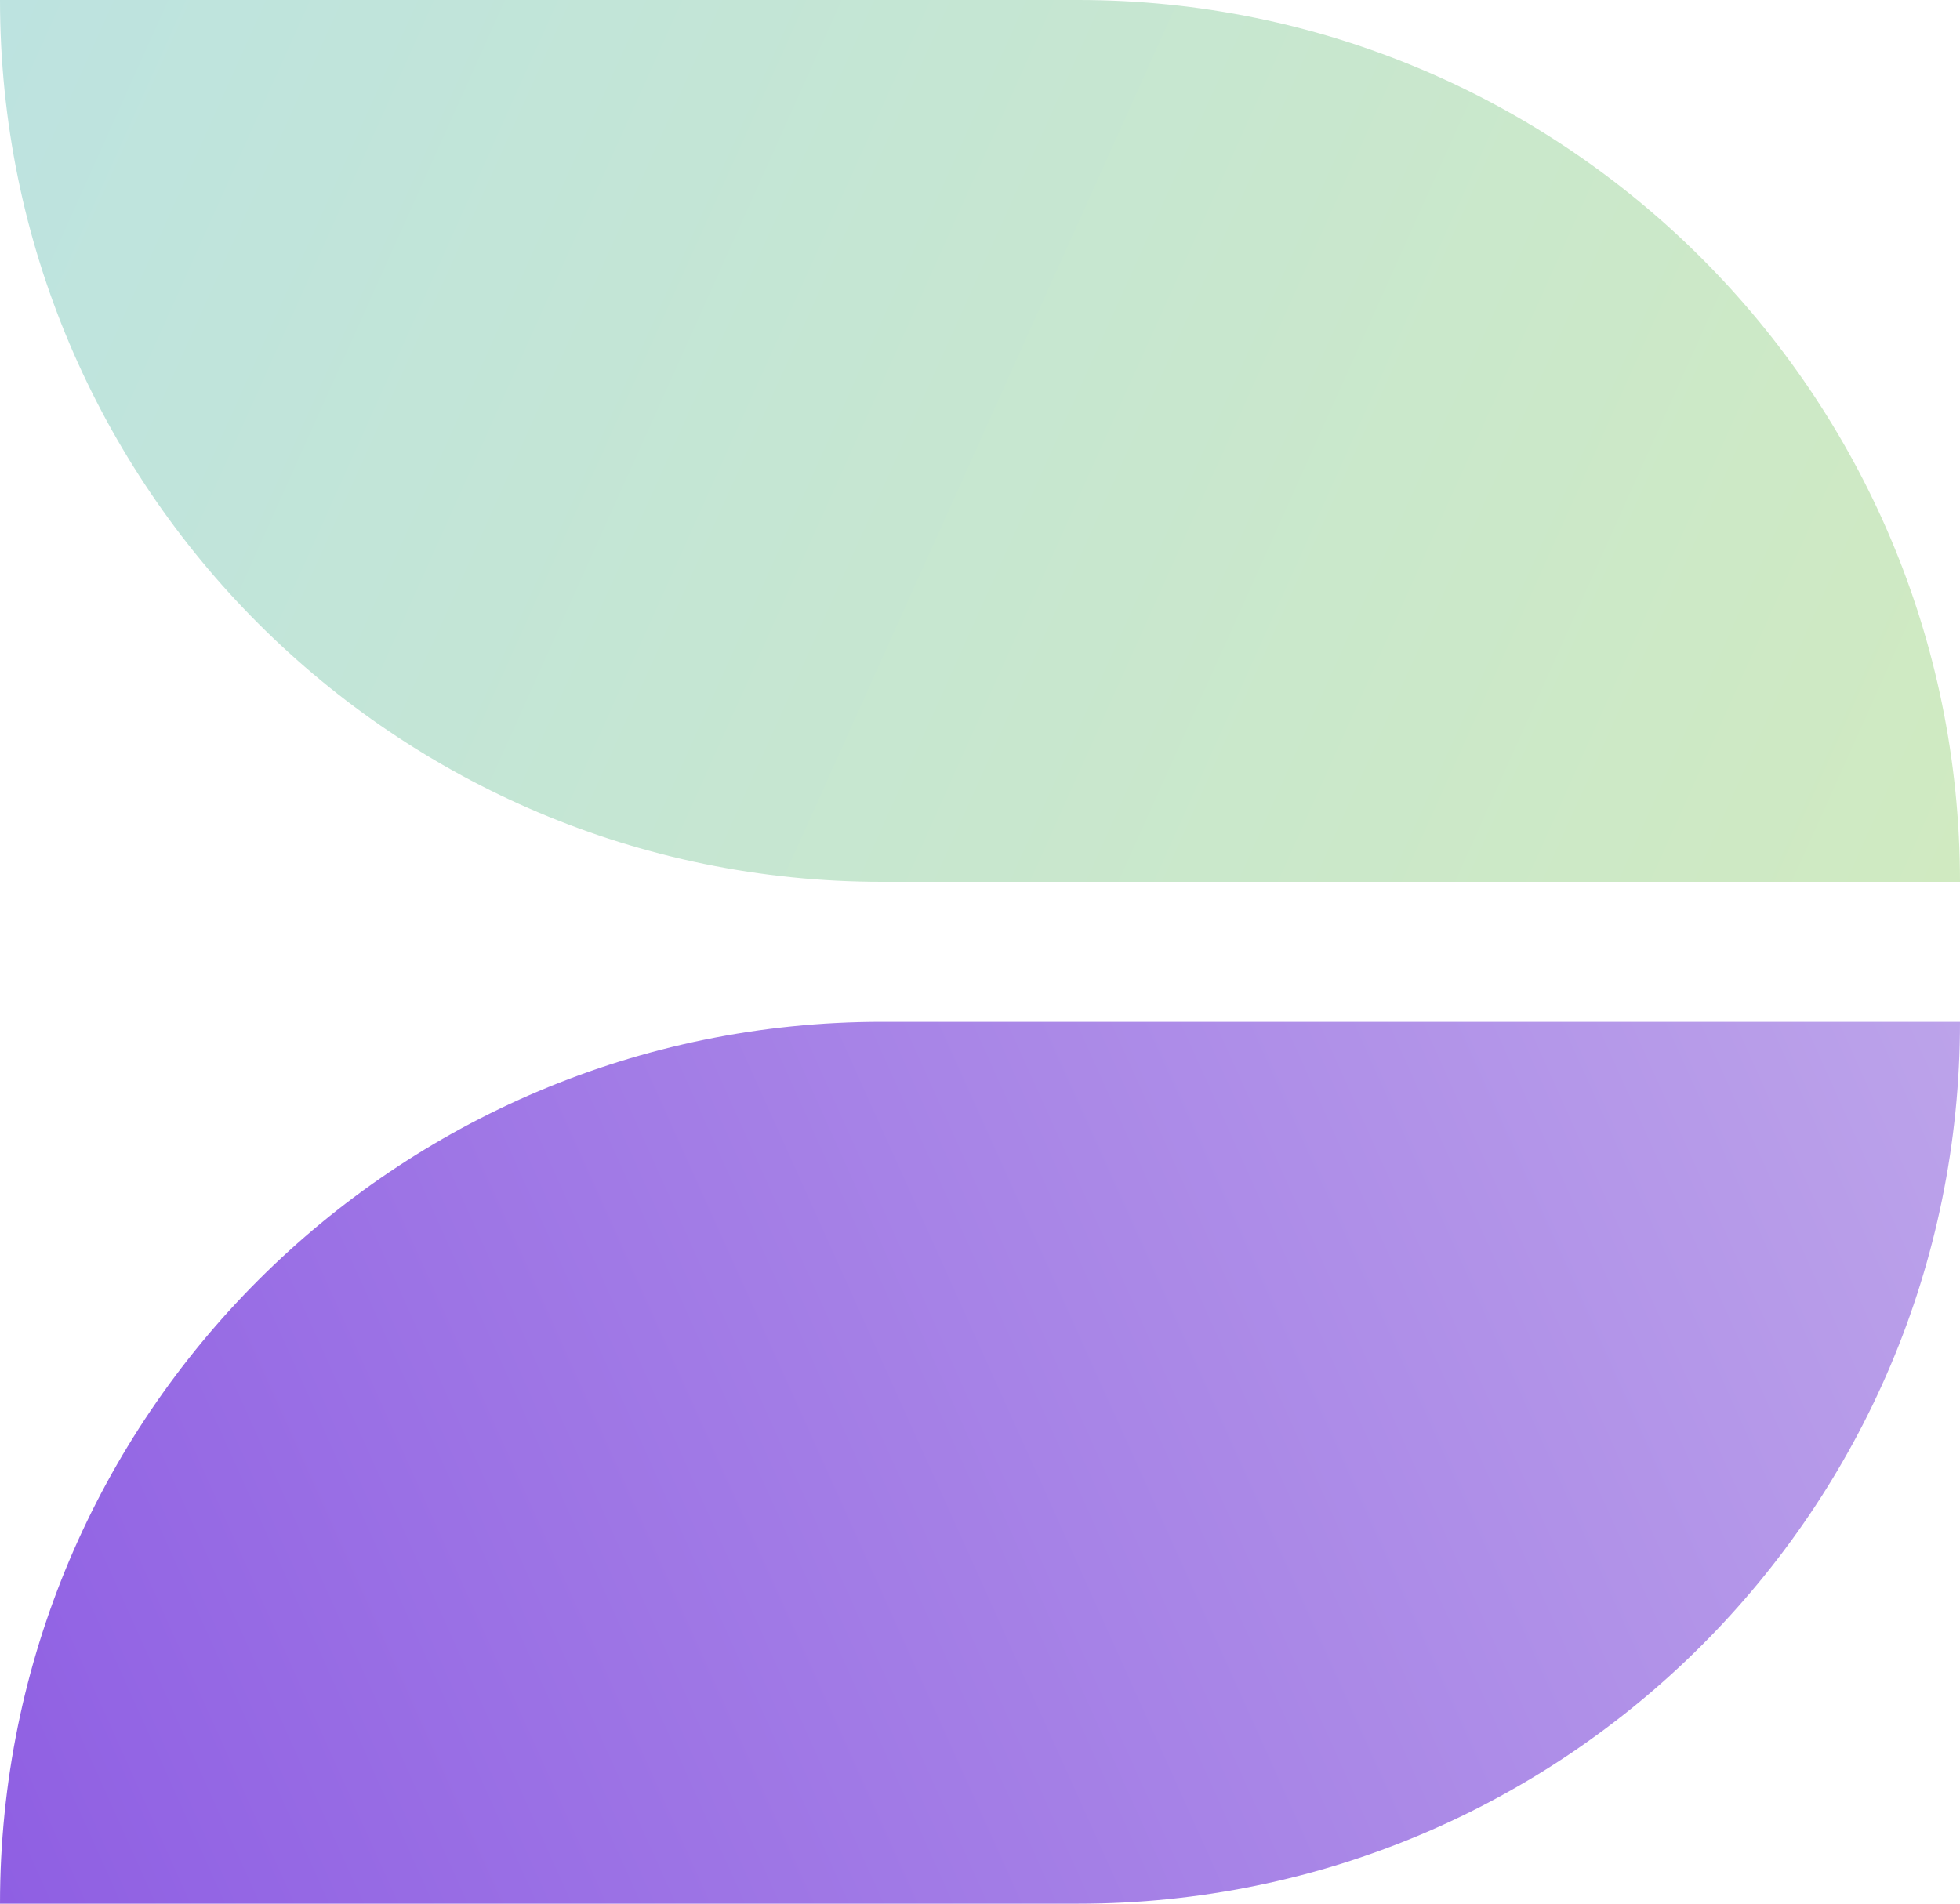
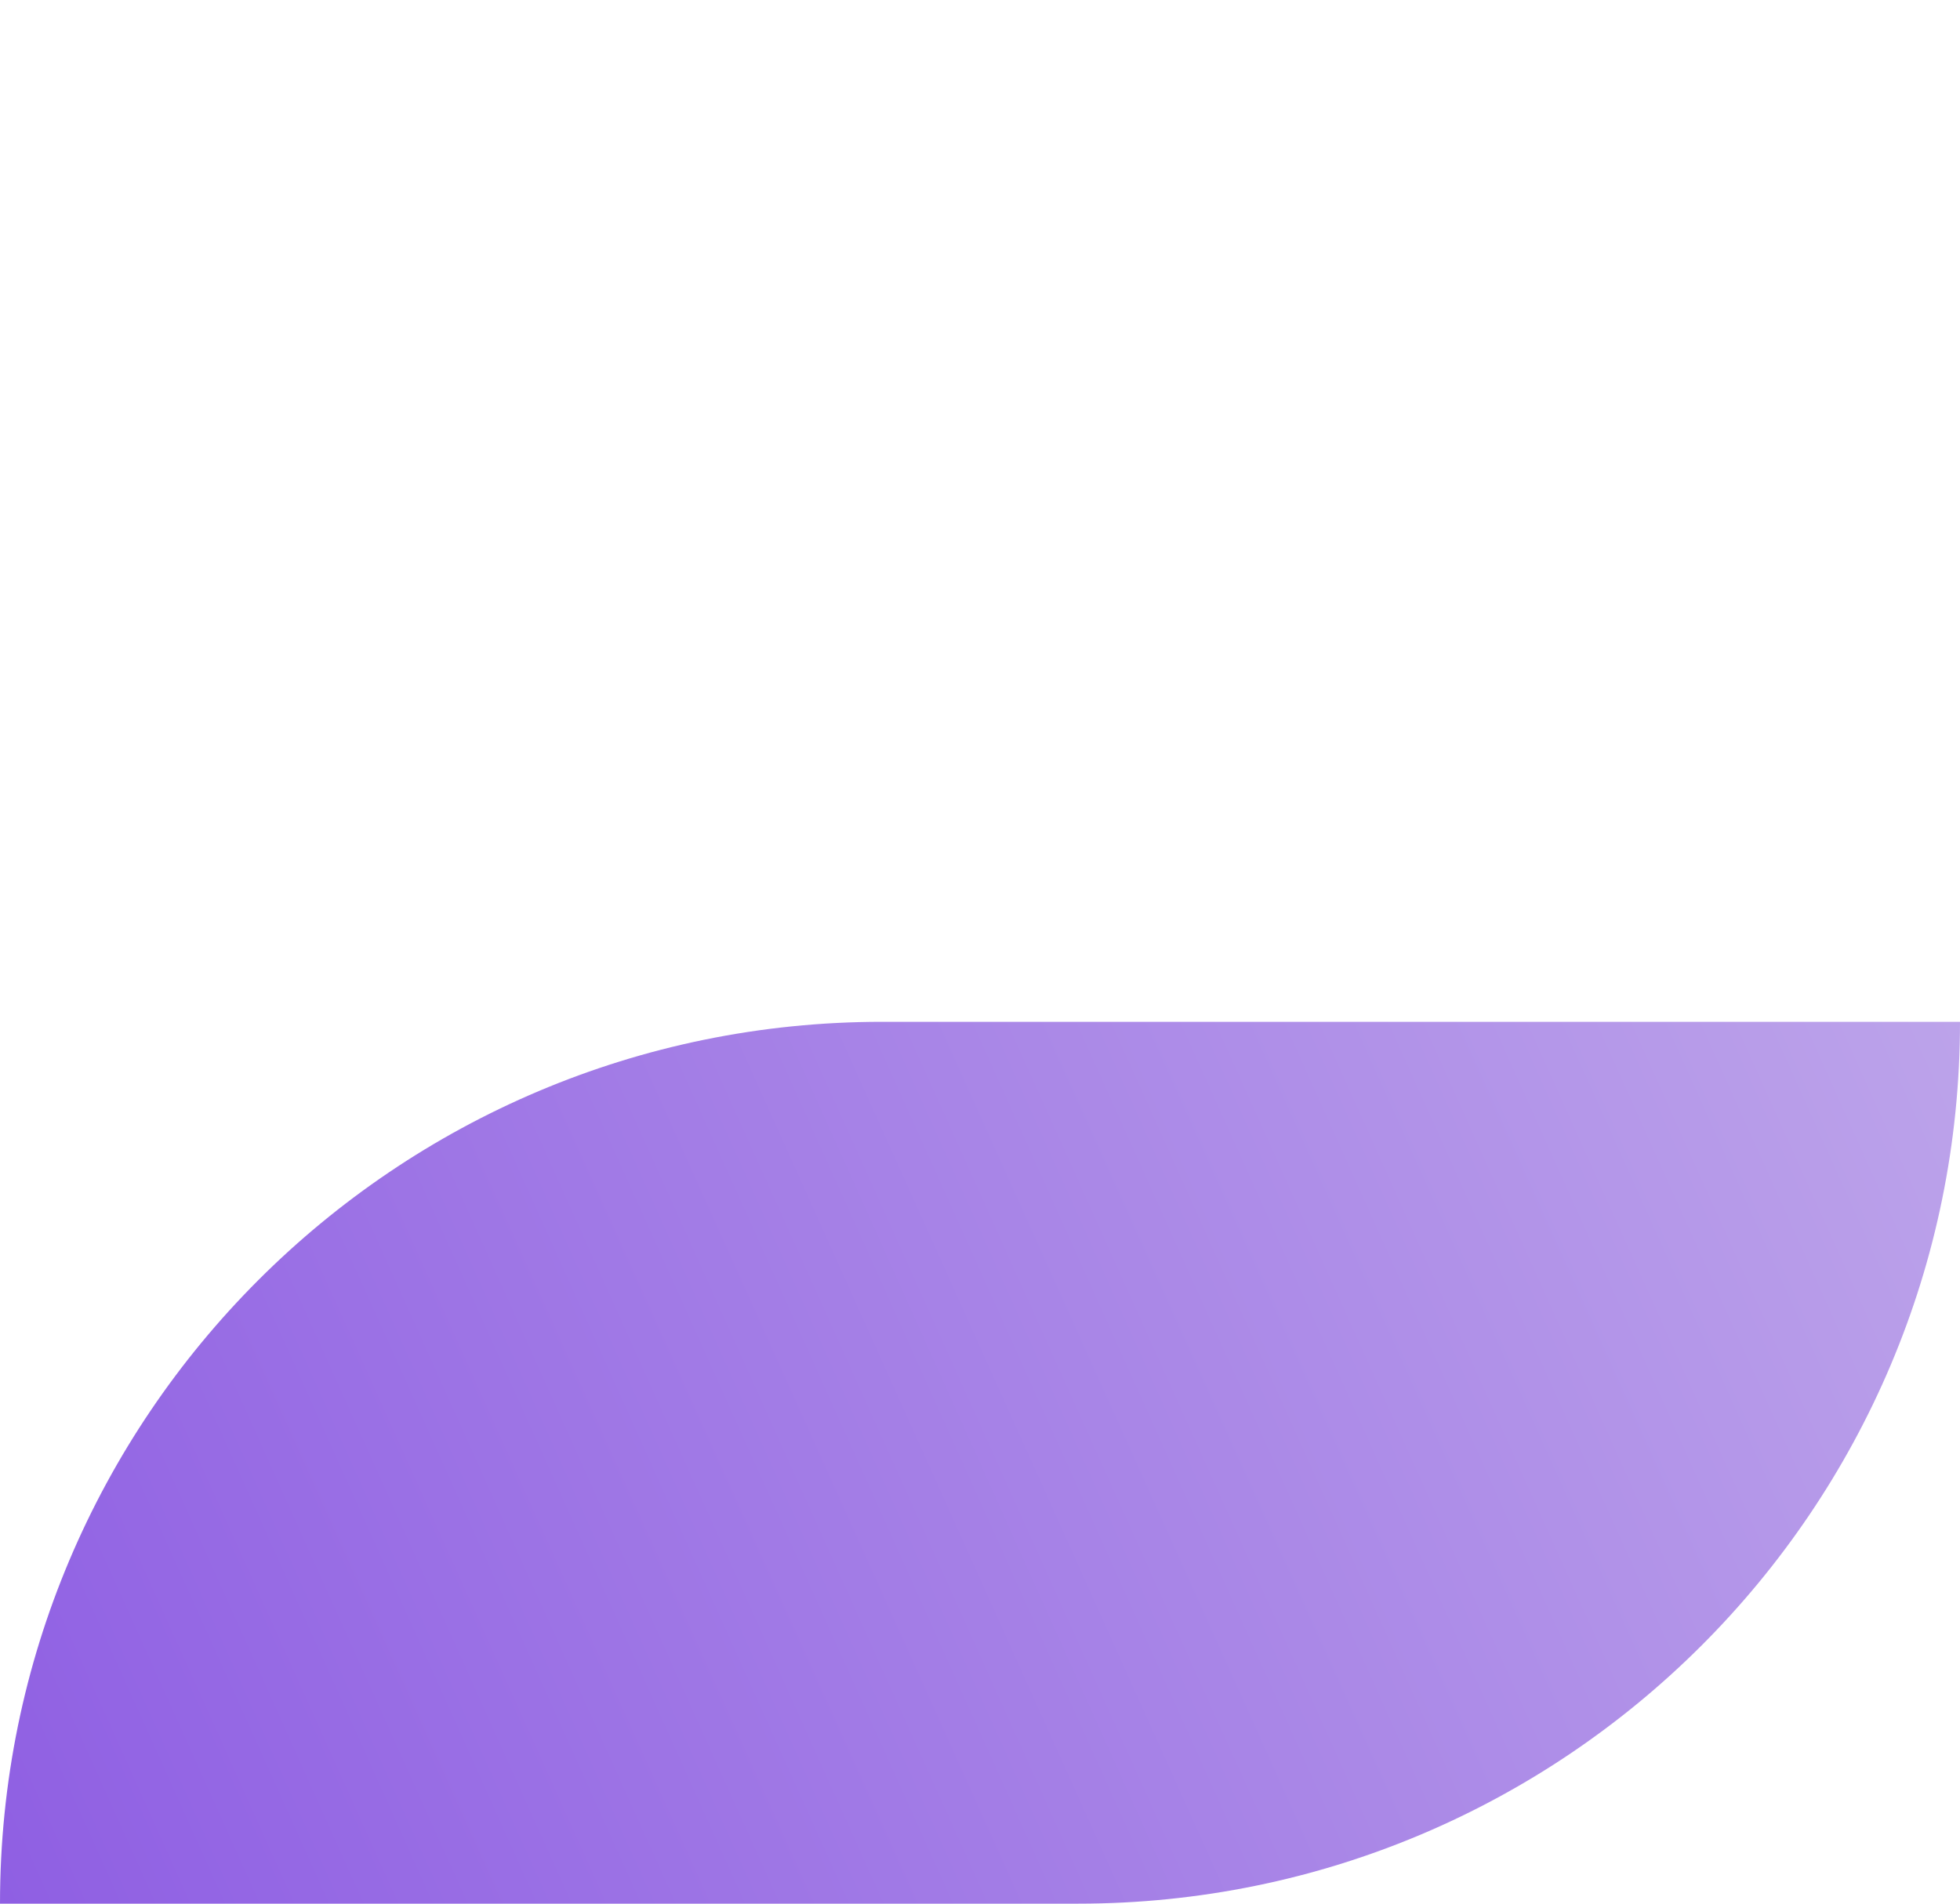
<svg xmlns="http://www.w3.org/2000/svg" width="140" height="136" viewBox="0 0 140 136" fill="none">
-   <path d="M0 0H77C111.794 0 140 28.206 140 63V63H63C28.206 63 0 34.794 0 0V0Z" fill="url(#paint0_linear_1_12)" />
  <path d="M0 136H77C111.794 136 140 107.794 140 73V73H63C28.206 73 0 101.206 0 136V136Z" fill="url(#paint1_linear_1_12)" />
  <defs>
    <linearGradient id="paint0_linear_1_12" x1="0" y1="0" x2="140" y2="63" gradientUnits="userSpaceOnUse">
      <stop stop-color="#BDE3E0" />
      <stop offset="1" stop-color="#D0EAC1" />
    </linearGradient>
    <linearGradient id="paint1_linear_1_12" x1="140" y1="73" x2="-1.46031e-07" y2="136" gradientUnits="userSpaceOnUse">
      <stop stop-color="#BCA3EA" />
      <stop offset="1" stop-color="#8F5FE3" />
    </linearGradient>
  </defs>
</svg>